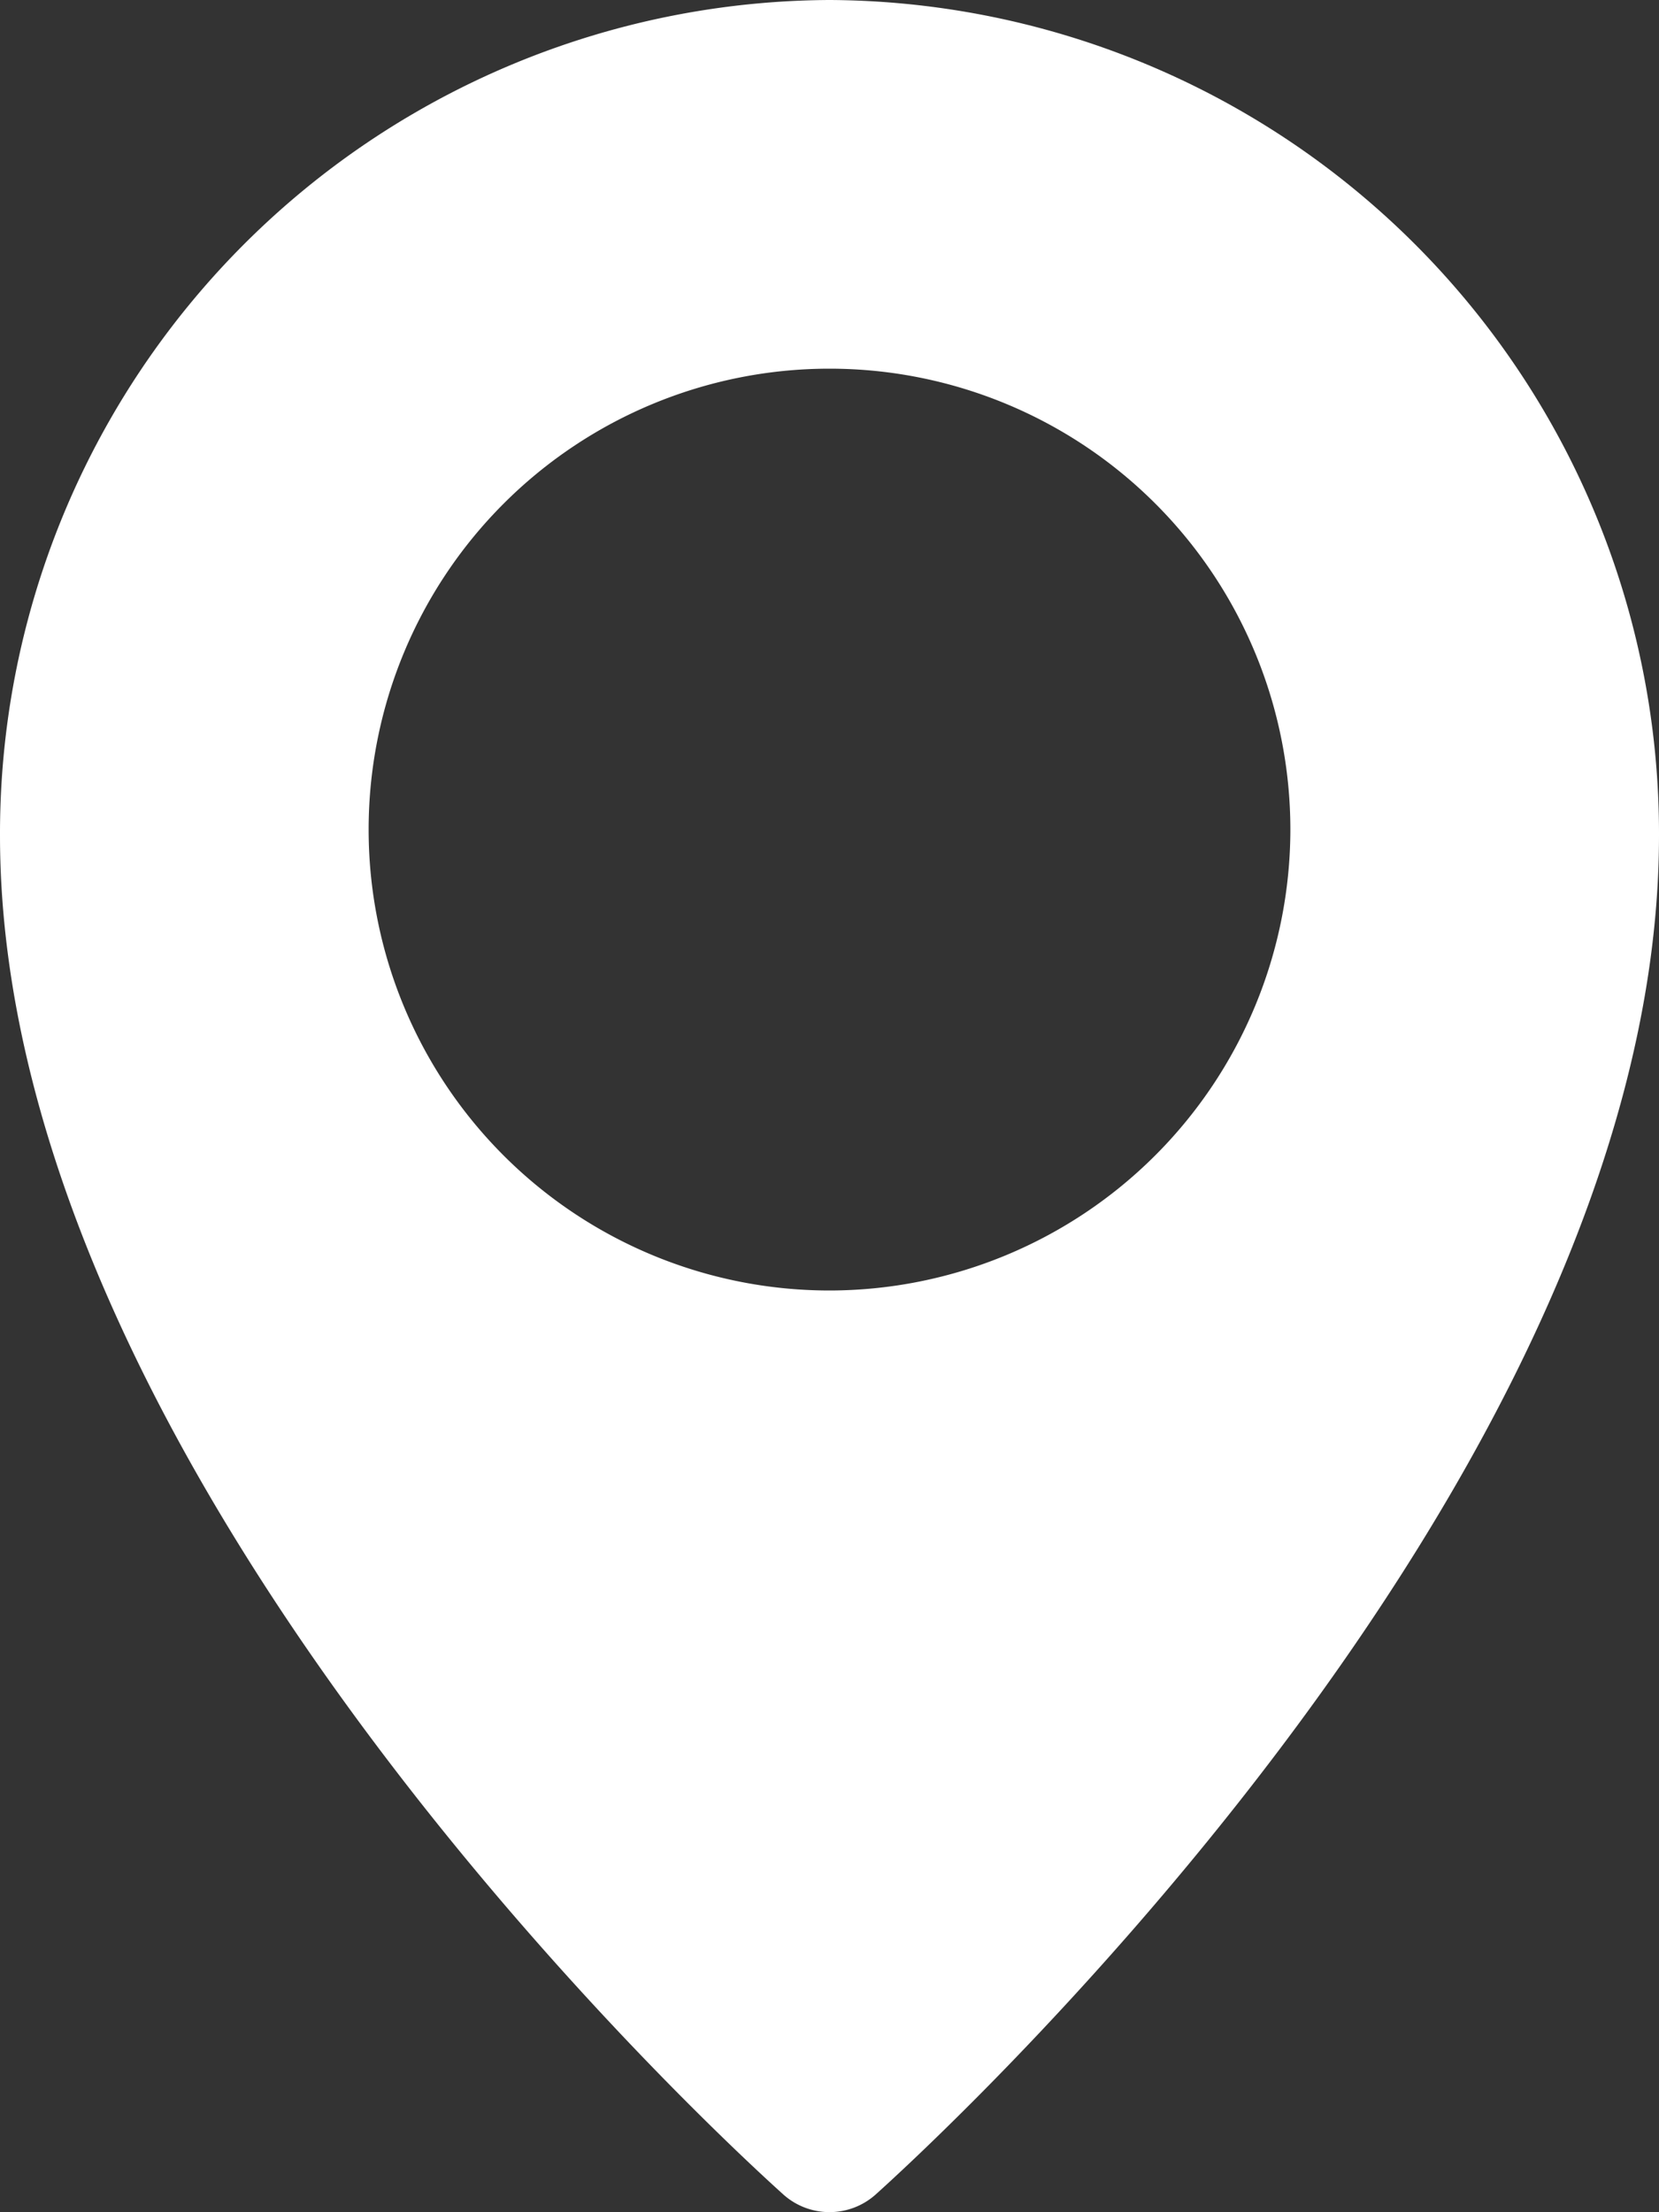
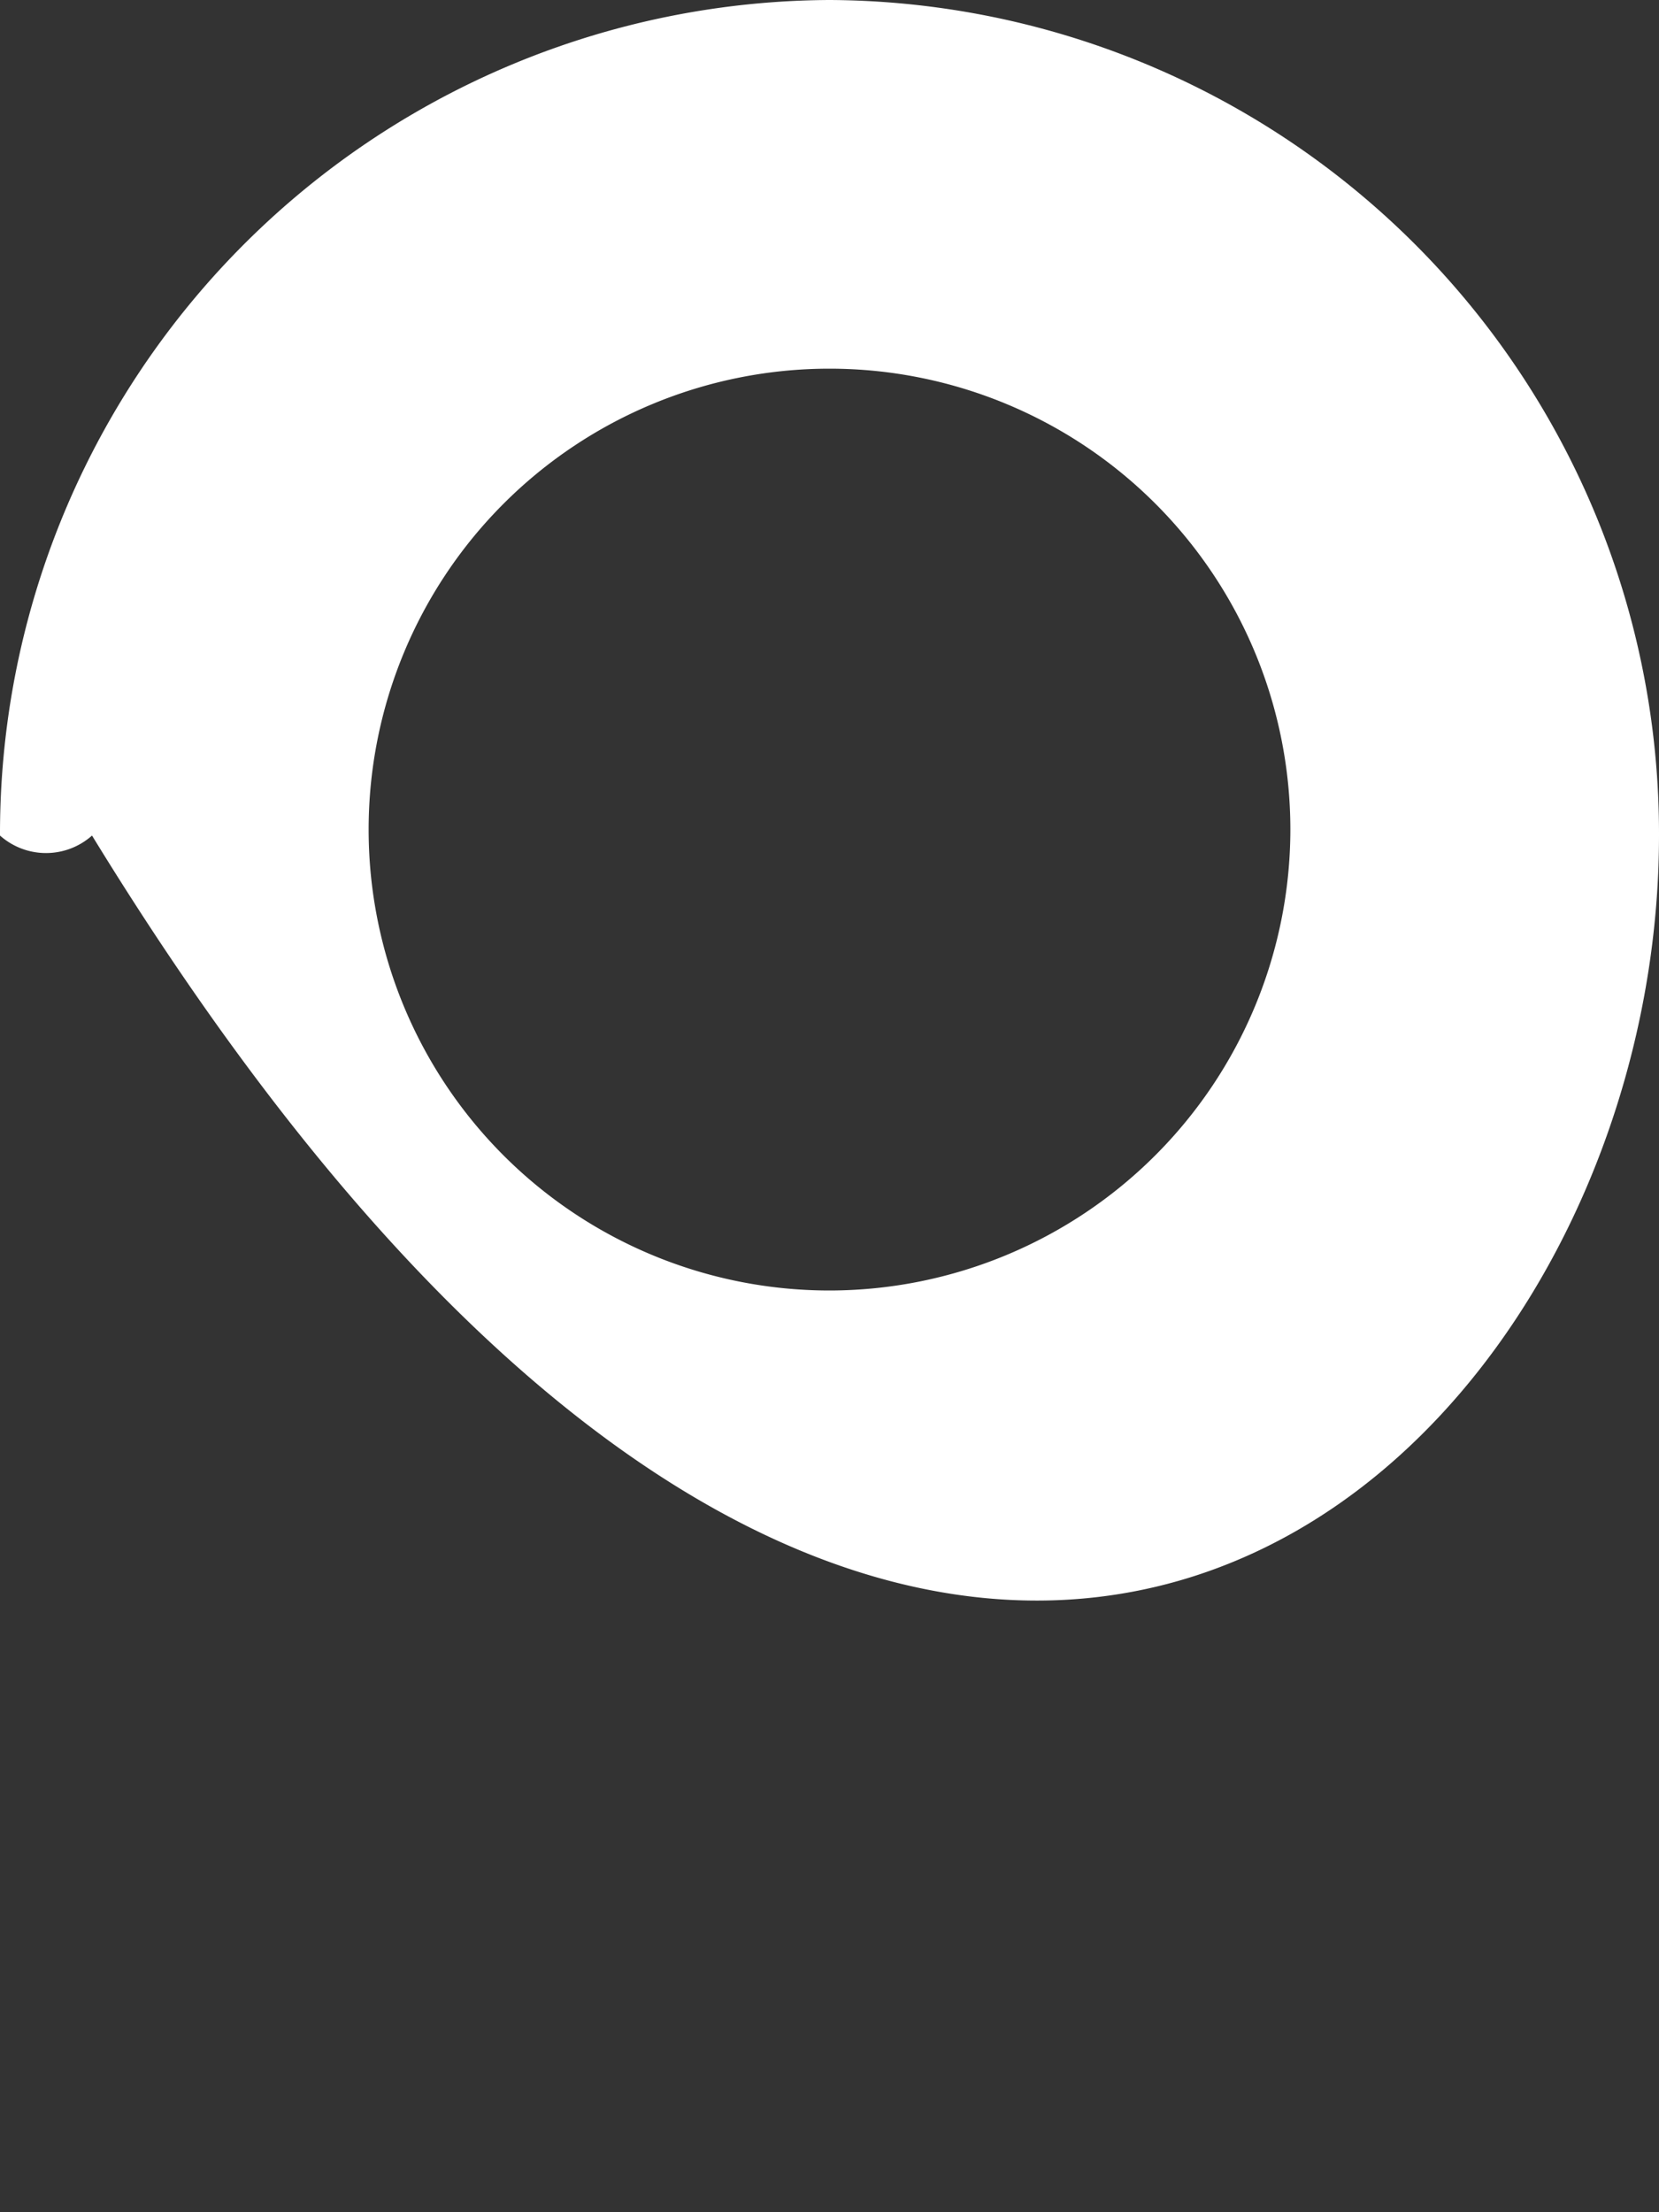
<svg xmlns="http://www.w3.org/2000/svg" width="15" height="20" viewBox="0 0 15 20">
  <rect x="0" y="0" width="15" height="20" fill="#333333" stroke="none" />
  <g id="Group_321" data-name="Group 321" transform="translate(-2291 -3517)">
-     <path id="location-pin" d="M10.5,0A7.536,7.536,0,0,0,3,7.554c0,5.919,6.8,12.031,7.084,12.287a.626.626,0,0,0,.832,0C11.2,19.585,18,13.473,18,7.554A7.536,7.536,0,0,0,10.5,0Zm0,11.667A4.167,4.167,0,1,1,14.667,7.5,4.171,4.171,0,0,1,10.5,11.667Z" transform="translate(2288 3517)" fill="#fff" />
+     <path id="location-pin" d="M10.5,0A7.536,7.536,0,0,0,3,7.554a.626.626,0,0,0,.832,0C11.2,19.585,18,13.473,18,7.554A7.536,7.536,0,0,0,10.5,0Zm0,11.667A4.167,4.167,0,1,1,14.667,7.5,4.171,4.171,0,0,1,10.5,11.667Z" transform="translate(2288 3517)" fill="#fff" />
  </g>
</svg>